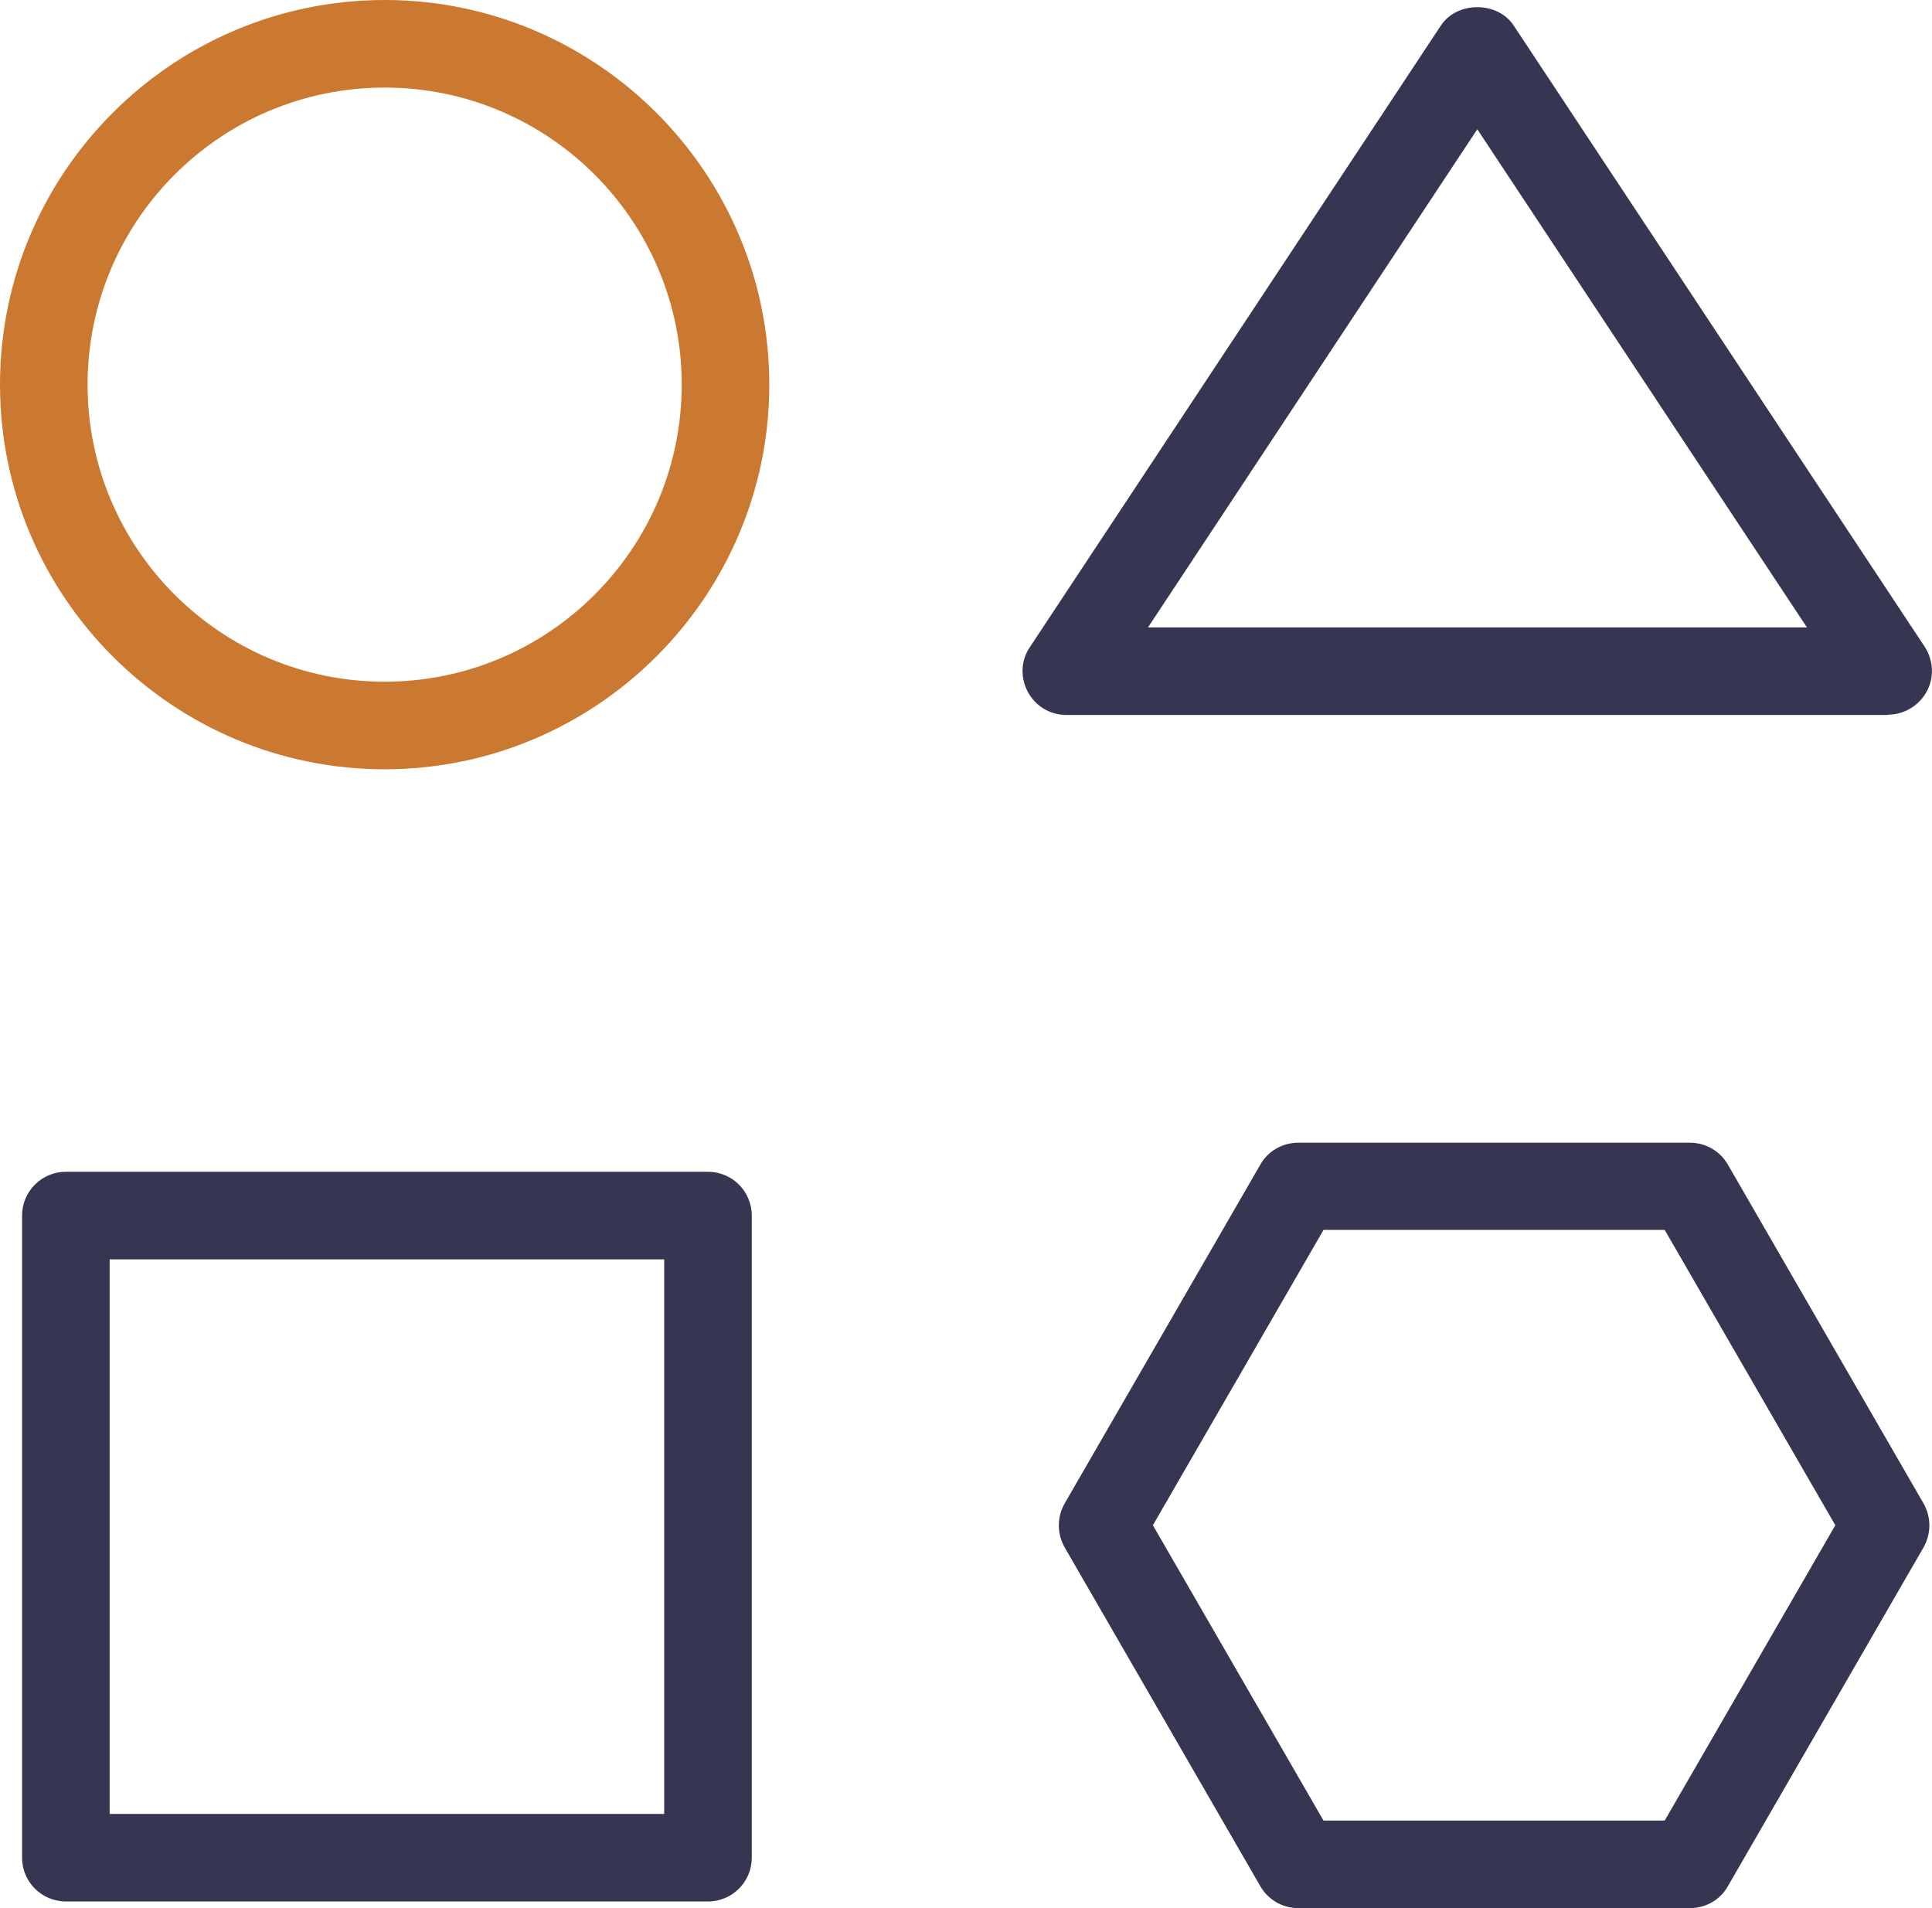
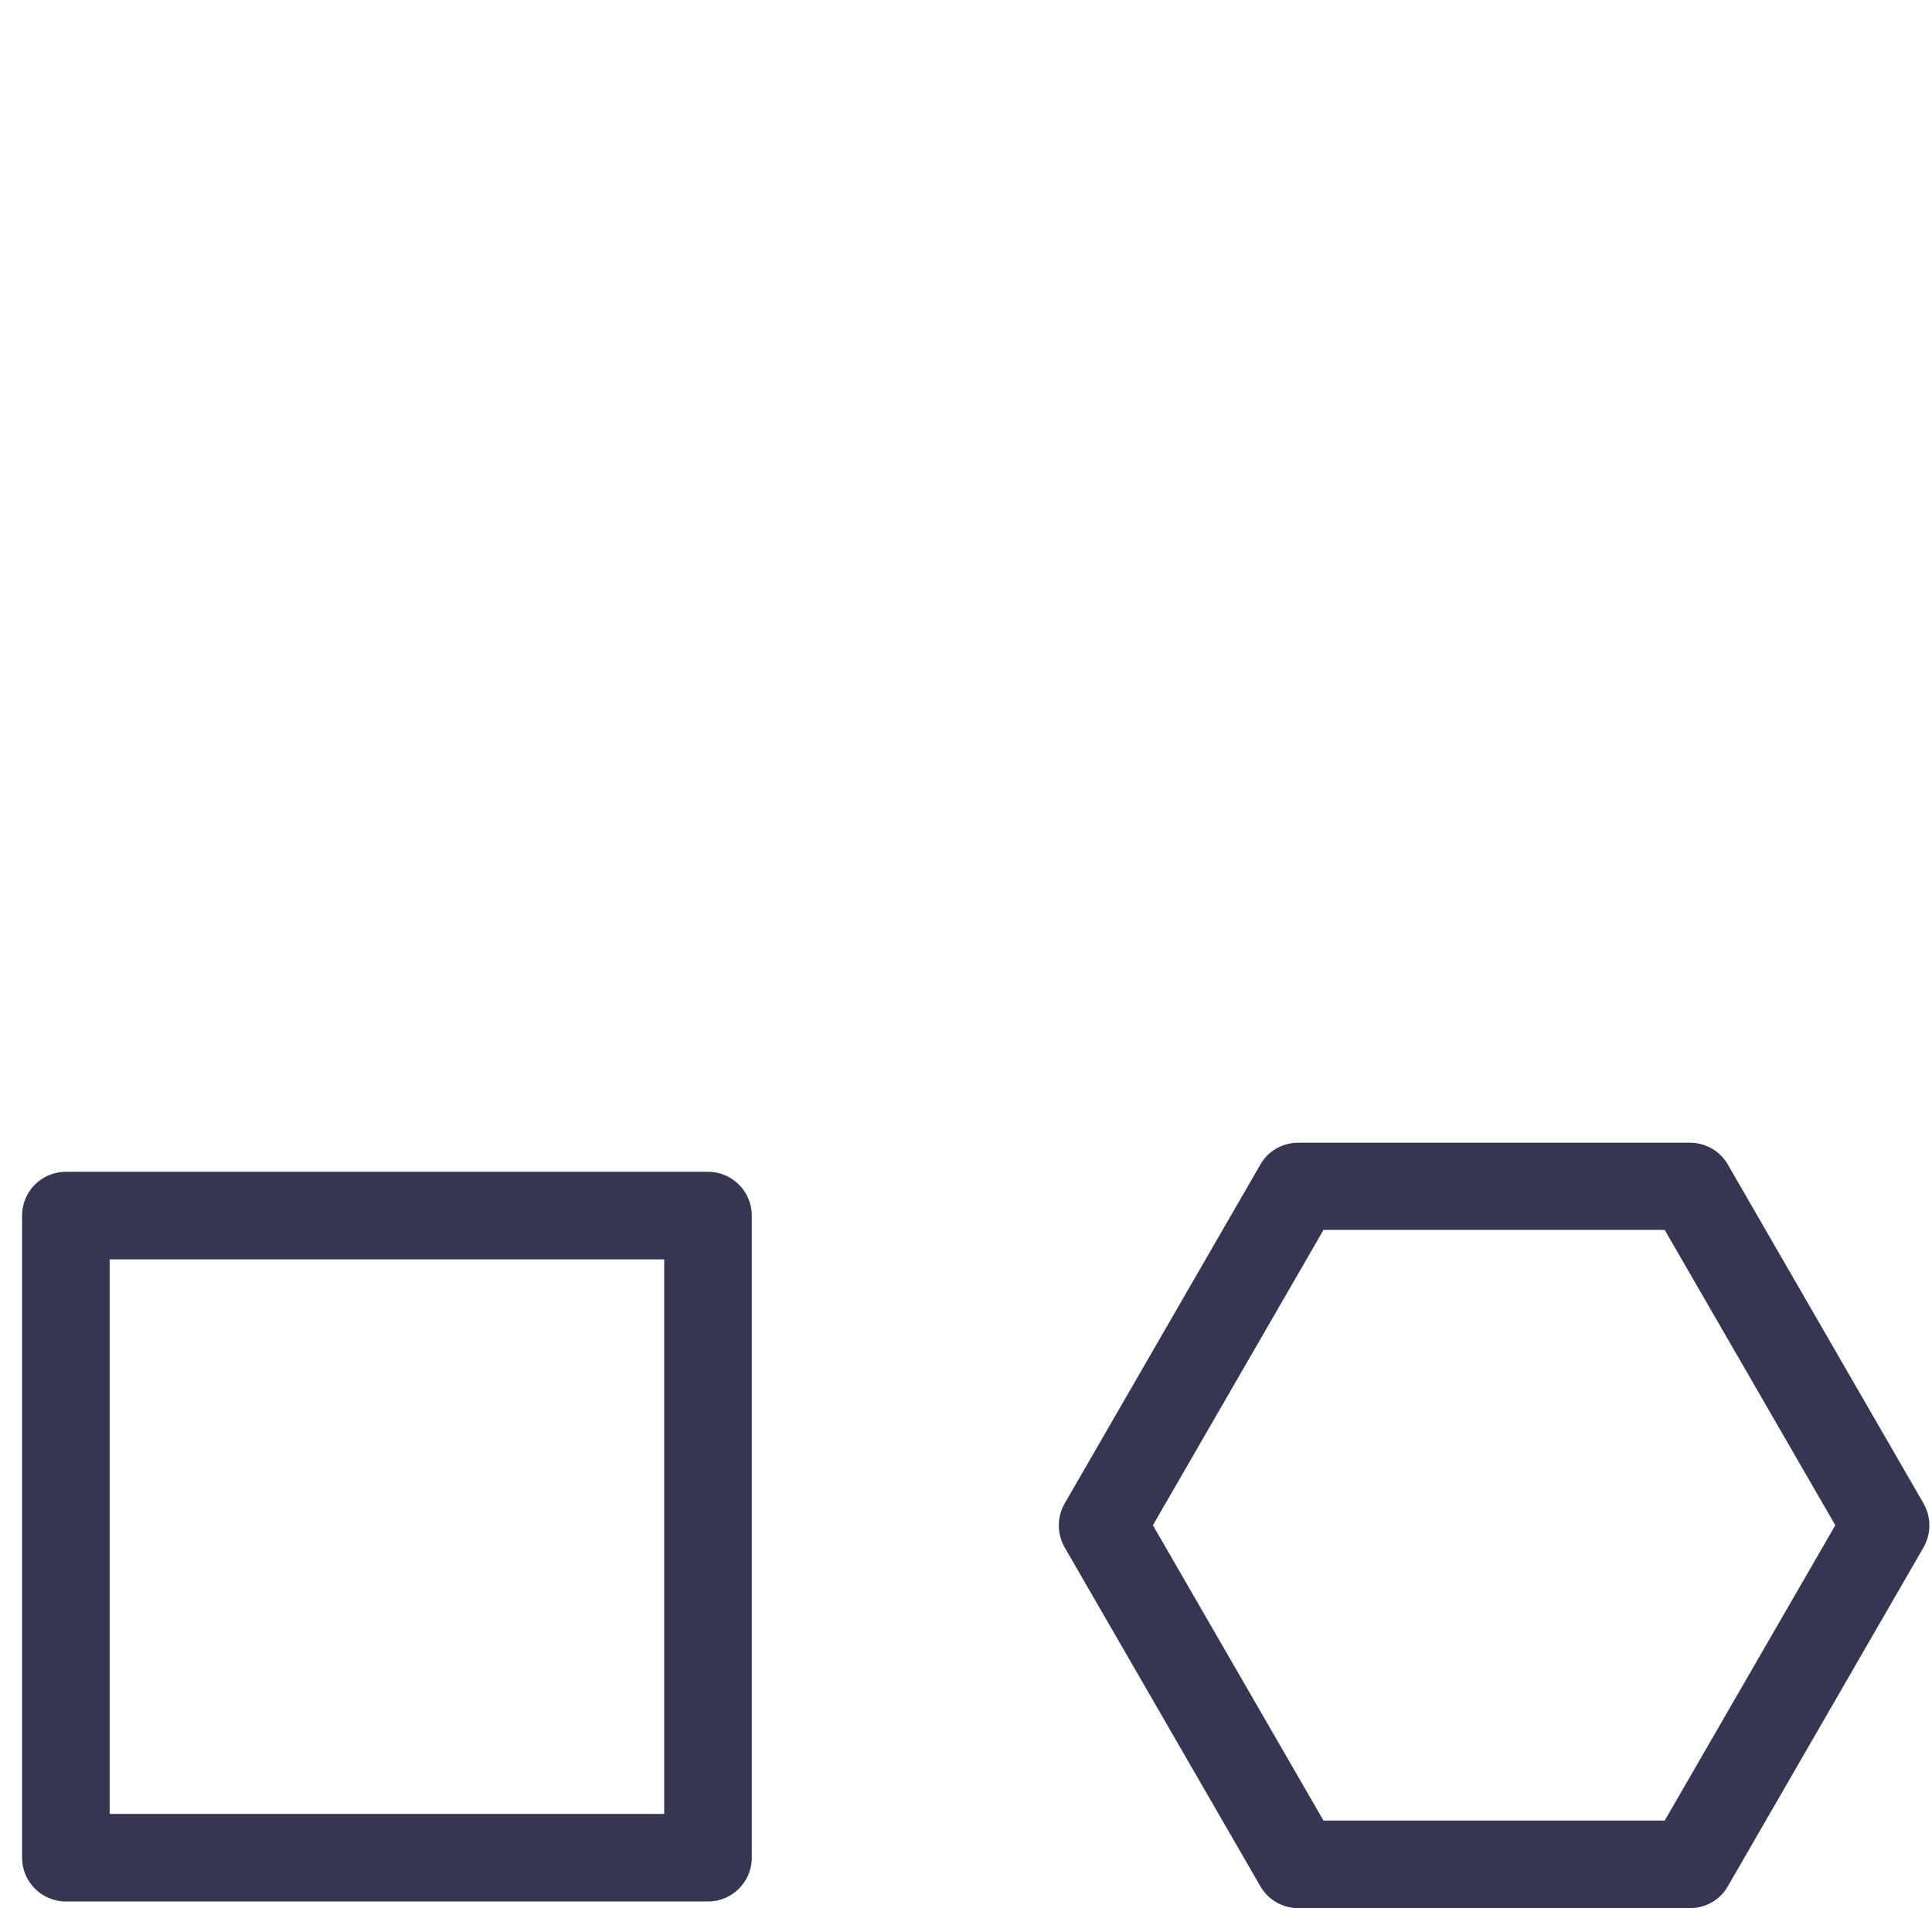
<svg xmlns="http://www.w3.org/2000/svg" id="Ebene_2" data-name="Ebene 2" viewBox="0 0 55.15 54.47">
  <defs>
    <style>      .cls-1 {        fill: #363652;      }      .cls-1, .cls-2 {        stroke-width: 0px;      }      .cls-2 {        fill: #cb7830;      }    </style>
  </defs>
  <g id="Warstwa_1" data-name="Warstwa 1">
    <g>
-       <path class="cls-2" d="M10.98,21.96C4.93,21.96,0,17.04,0,10.98S4.93,0,10.98,0s10.98,4.93,10.98,10.98-4.93,10.98-10.98,10.98ZM10.98,2.5C6.3,2.5,2.5,6.3,2.5,10.98s3.8,8.48,8.48,8.48,8.48-3.8,8.48-8.48S15.66,2.5,10.98,2.5Z" />
      <path class="cls-1" d="M20.21,54.28H1.88c-.69,0-1.25-.56-1.25-1.25v-18.33c0-.69.56-1.25,1.25-1.25h18.33c.69,0,1.25.56,1.25,1.25v18.33c0,.69-.56,1.25-1.25,1.25ZM3.13,51.78h15.83v-15.83H3.13v15.83Z" />
-       <path class="cls-1" d="M53.9,20.41h-23.46c-.46,0-.88-.25-1.1-.66s-.2-.9.06-1.28L41.13.73c.46-.7,1.62-.7,2.08,0l11.73,17.73c.25.38.28.88.06,1.28s-.64.66-1.1.66ZM32.77,17.91h18.81l-9.41-14.22-9.4,14.22Z" />
      <path class="cls-1" d="M48.24,54.47h-11.18c-.45,0-.86-.24-1.08-.62l-5.59-9.68c-.22-.39-.22-.86,0-1.25l5.59-9.68c.22-.39.64-.62,1.08-.62h11.18c.45,0,.86.24,1.08.62l5.59,9.68c.22.39.22.86,0,1.25l-5.59,9.68c-.22.39-.64.62-1.08.62ZM37.78,51.97h9.74l4.87-8.43-4.87-8.43h-9.74l-4.87,8.43,4.87,8.43Z" />
    </g>
  </g>
</svg>